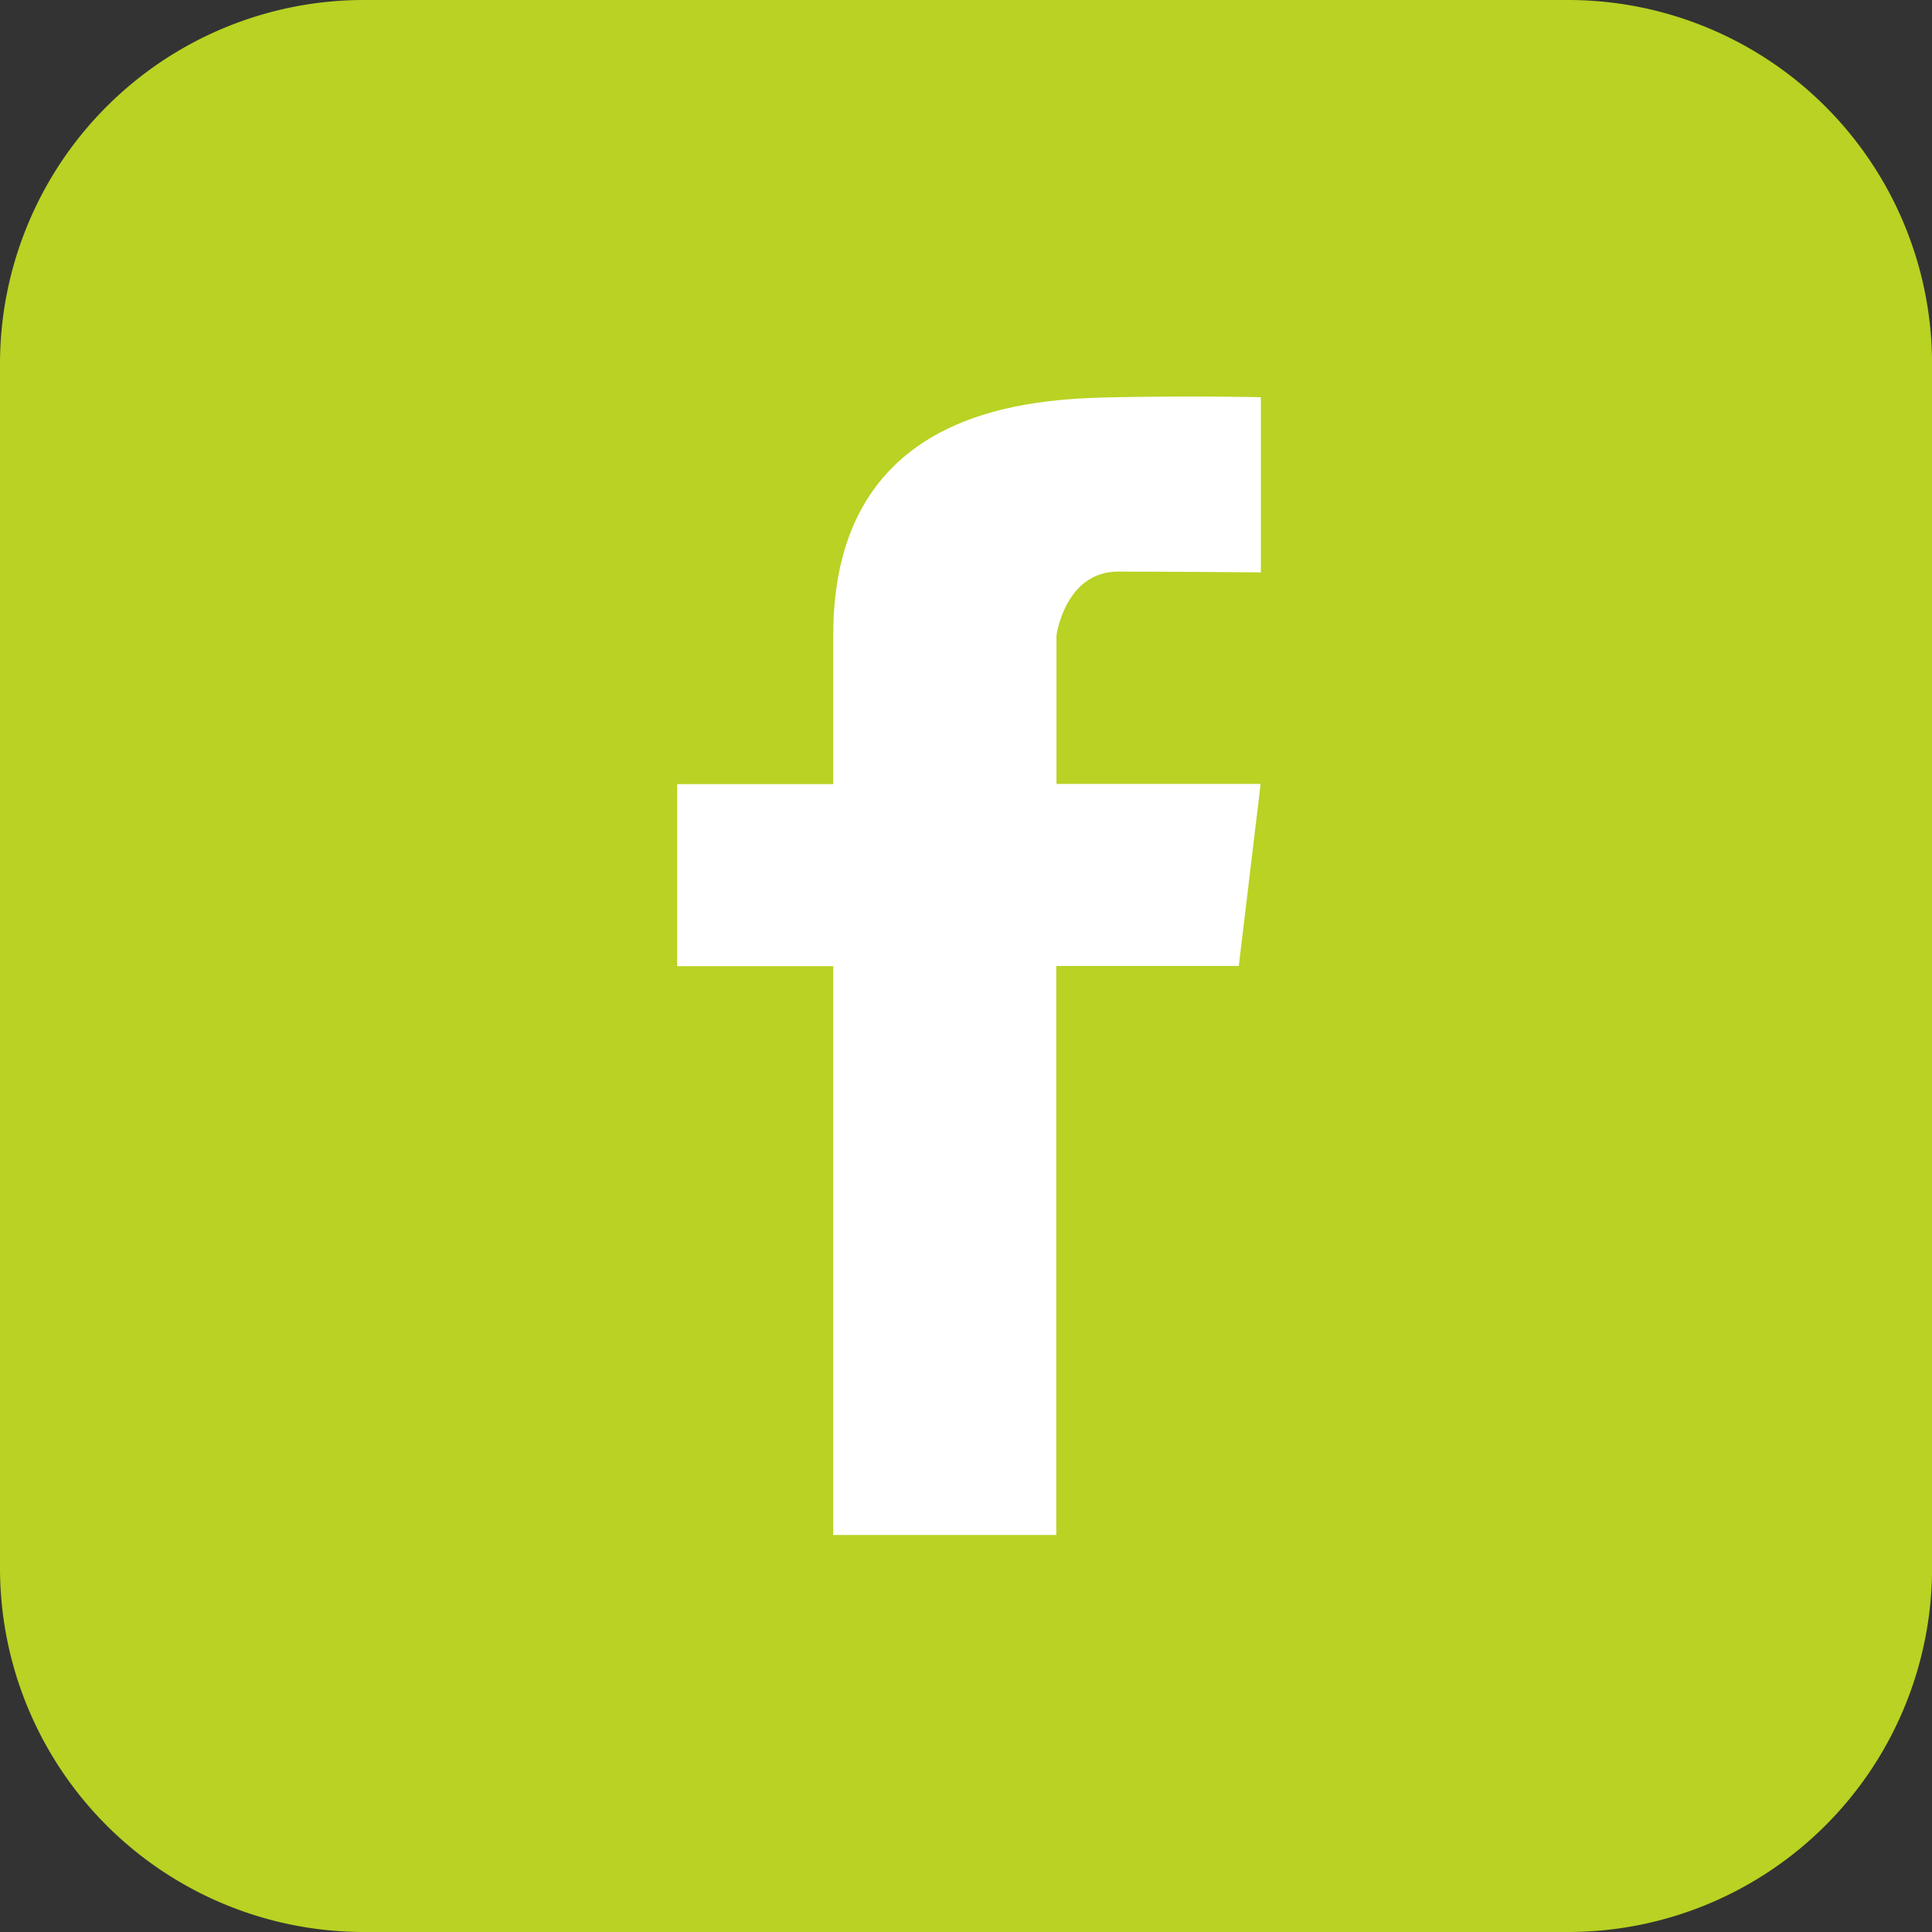
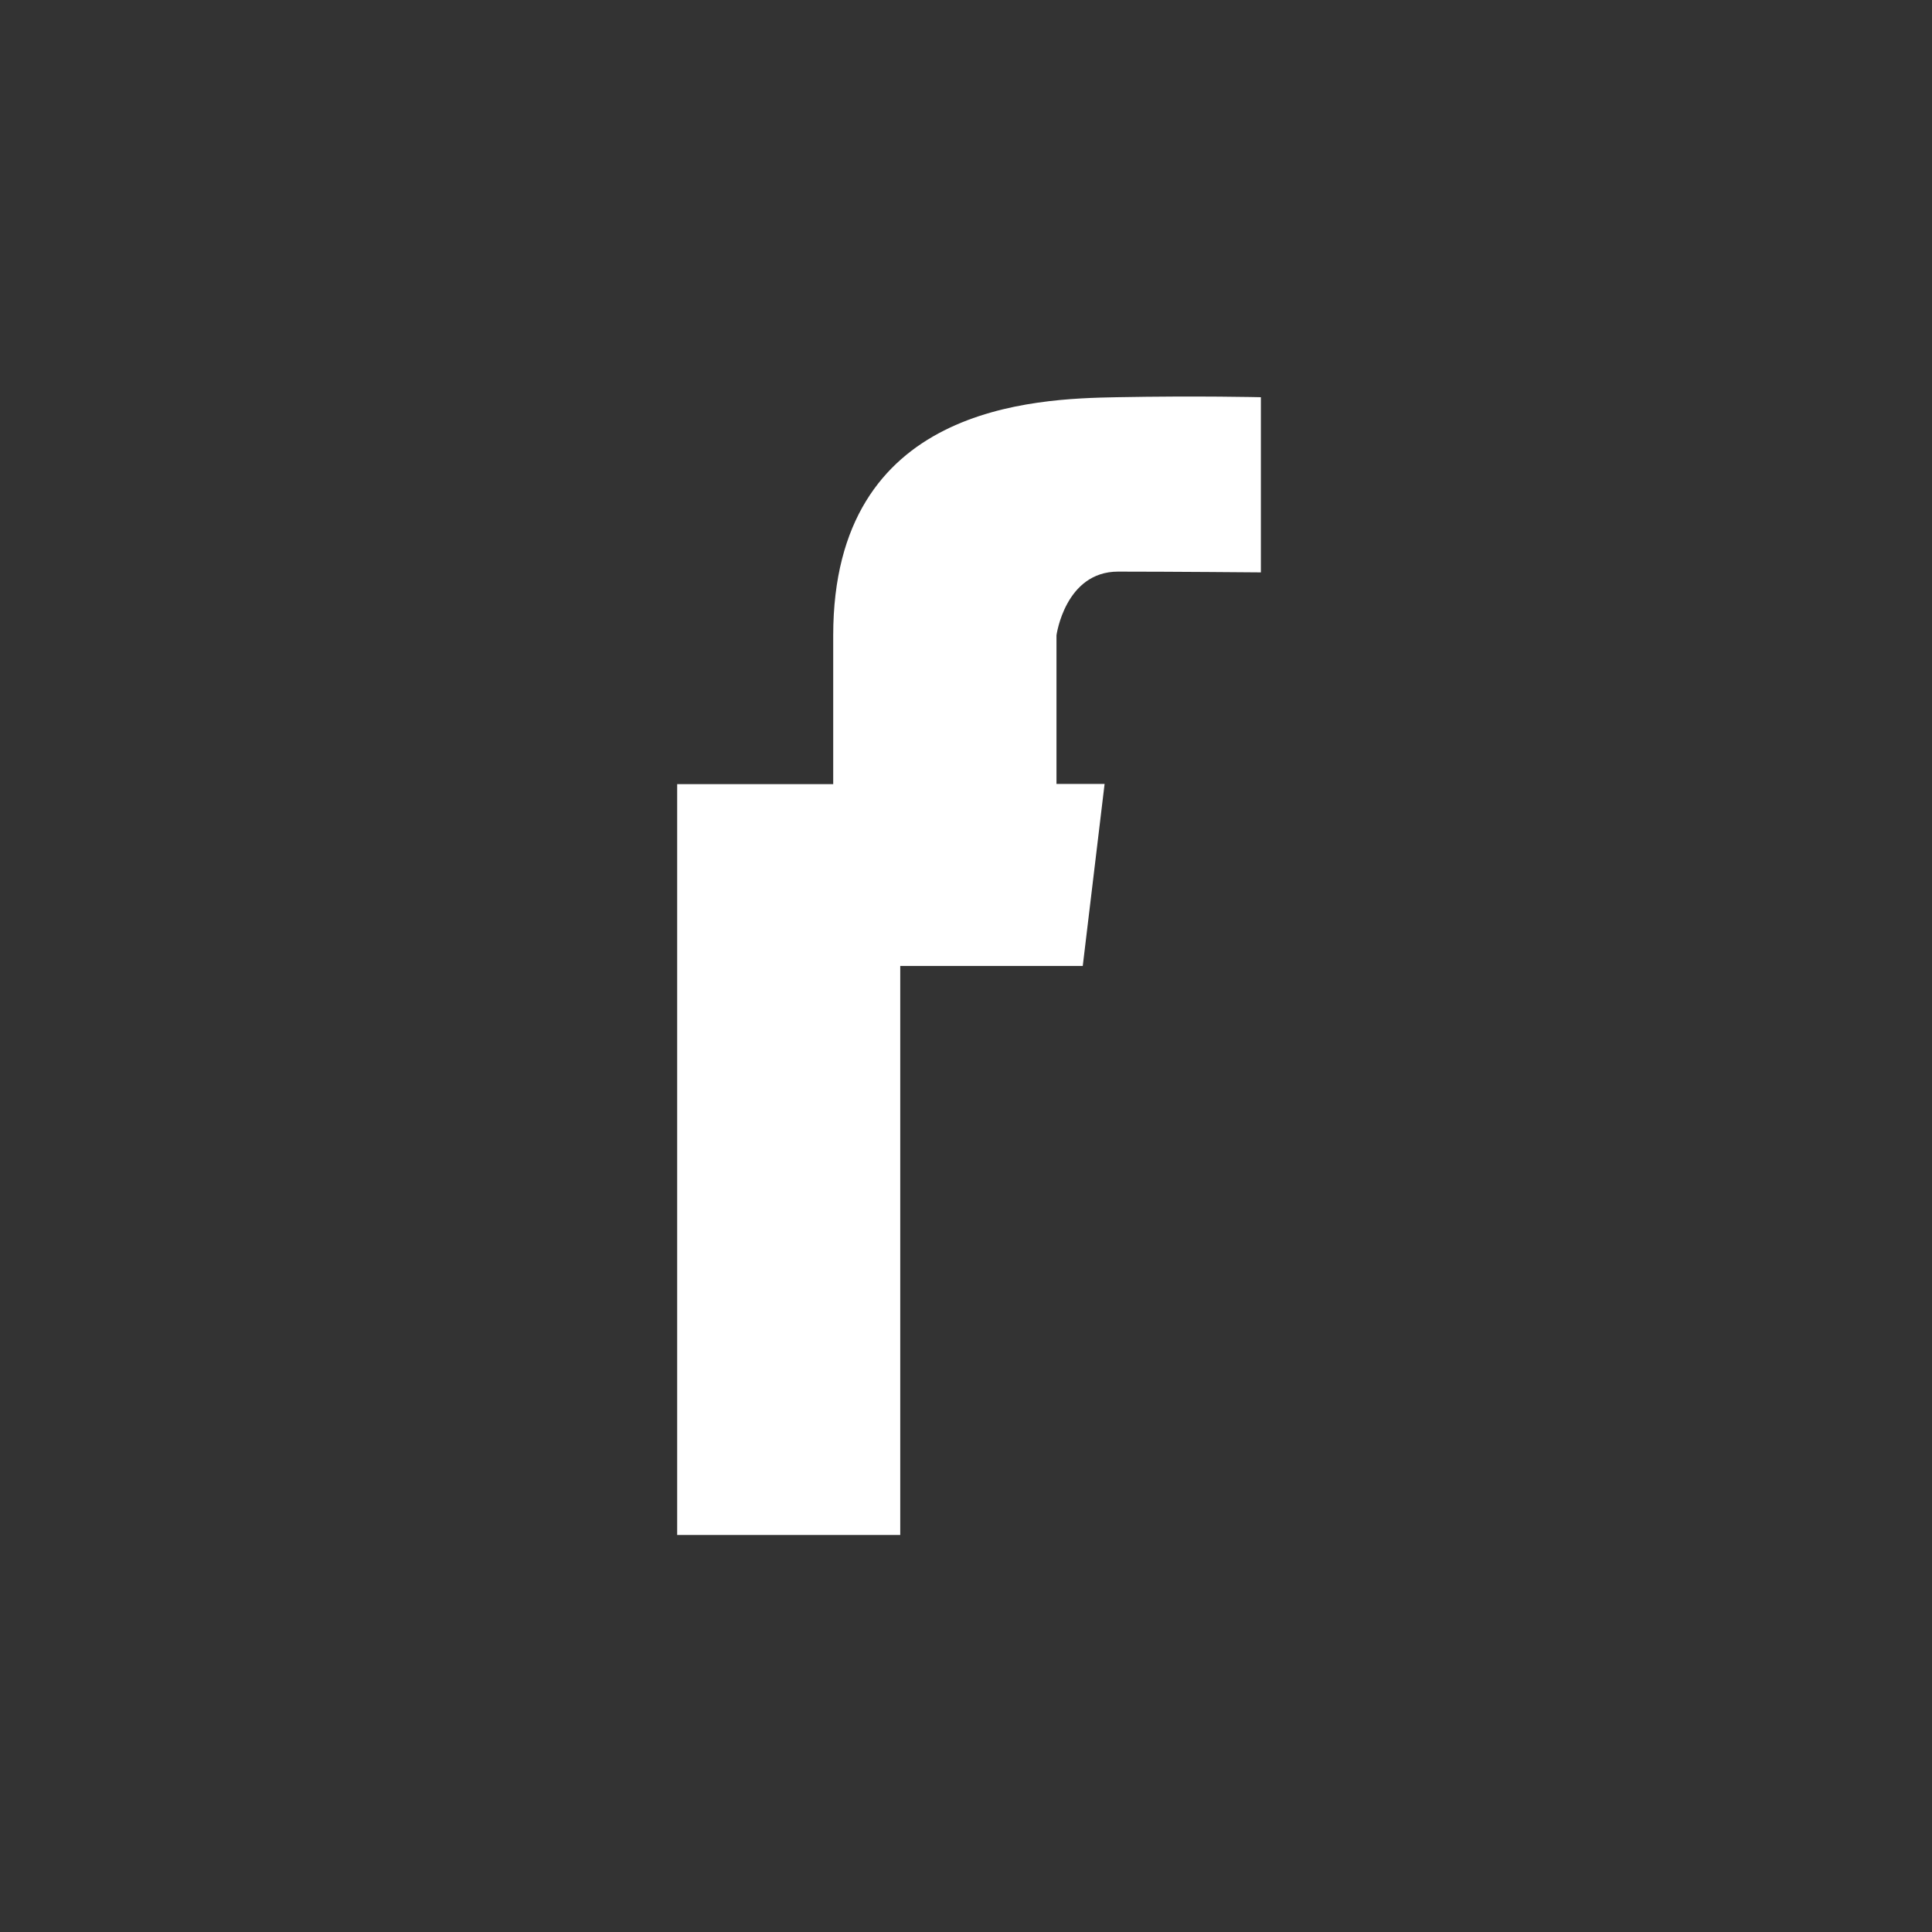
<svg xmlns="http://www.w3.org/2000/svg" id="Group_6" data-name="Group 6" width="30" height="30" viewBox="0 0 30 30">
  <rect x="0" y="0" width="30" height="30" fill="#333333" stroke="none" />
-   <path id="Path_1" data-name="Path 1" d="M159.968,0H178.7a5.651,5.651,0,0,1,5.634,5.635V24.365A5.651,5.651,0,0,1,178.7,30H159.968a5.651,5.651,0,0,1-5.635-5.635V5.635A5.651,5.651,0,0,1,159.968,0" transform="translate(-154.333)" fill="#b9d223" />
-   <path id="Path_2" data-name="Path 2" d="M182.247,14.762c.824,0,2.217.012,2.217.012v-2.72s-.969-.024-2.241,0-4.4.118-4.4,3.7v2.308H175.4v2.826h2.423v8.833h3.464V20.885h2.834l.339-2.826H181.29V15.751s.133-.989.957-.989" transform="translate(-164.885 -5.886)" fill="#fff" />
+   <path id="Path_2" data-name="Path 2" d="M182.247,14.762c.824,0,2.217.012,2.217.012v-2.72s-.969-.024-2.241,0-4.4.118-4.4,3.7v2.308H175.4v2.826v8.833h3.464V20.885h2.834l.339-2.826H181.29V15.751s.133-.989.957-.989" transform="translate(-164.885 -5.886)" fill="#fff" />
</svg>